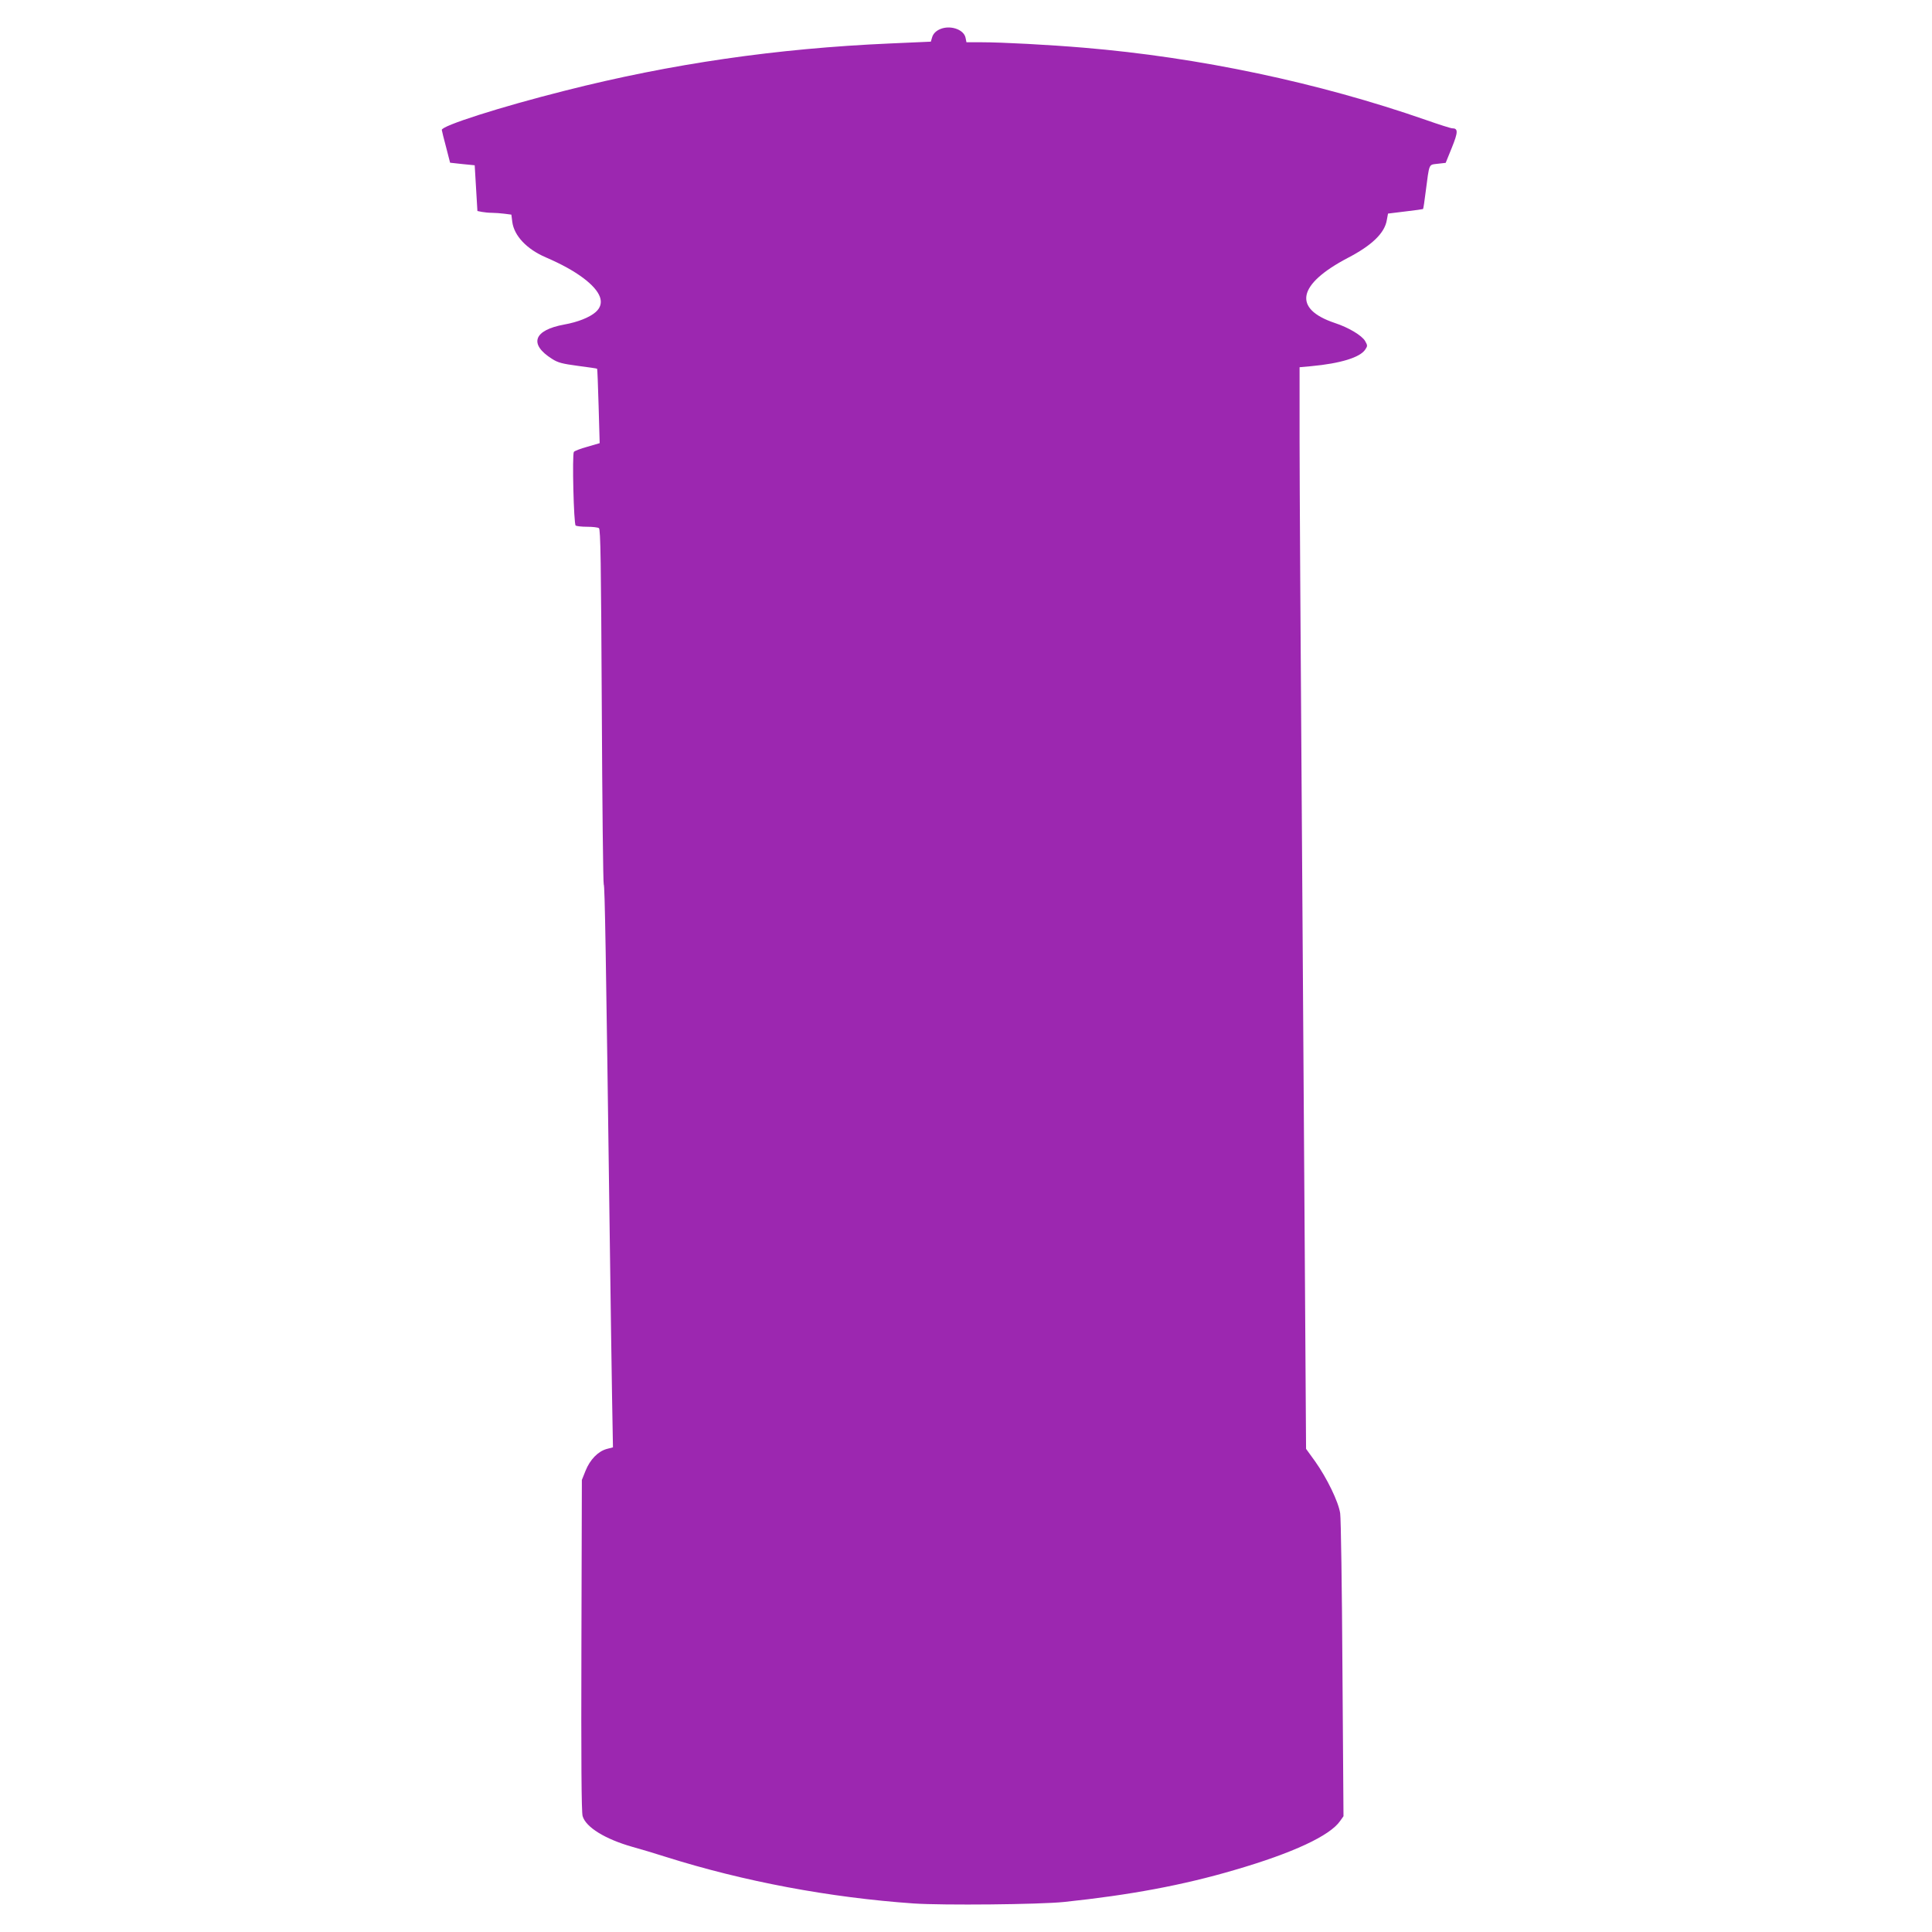
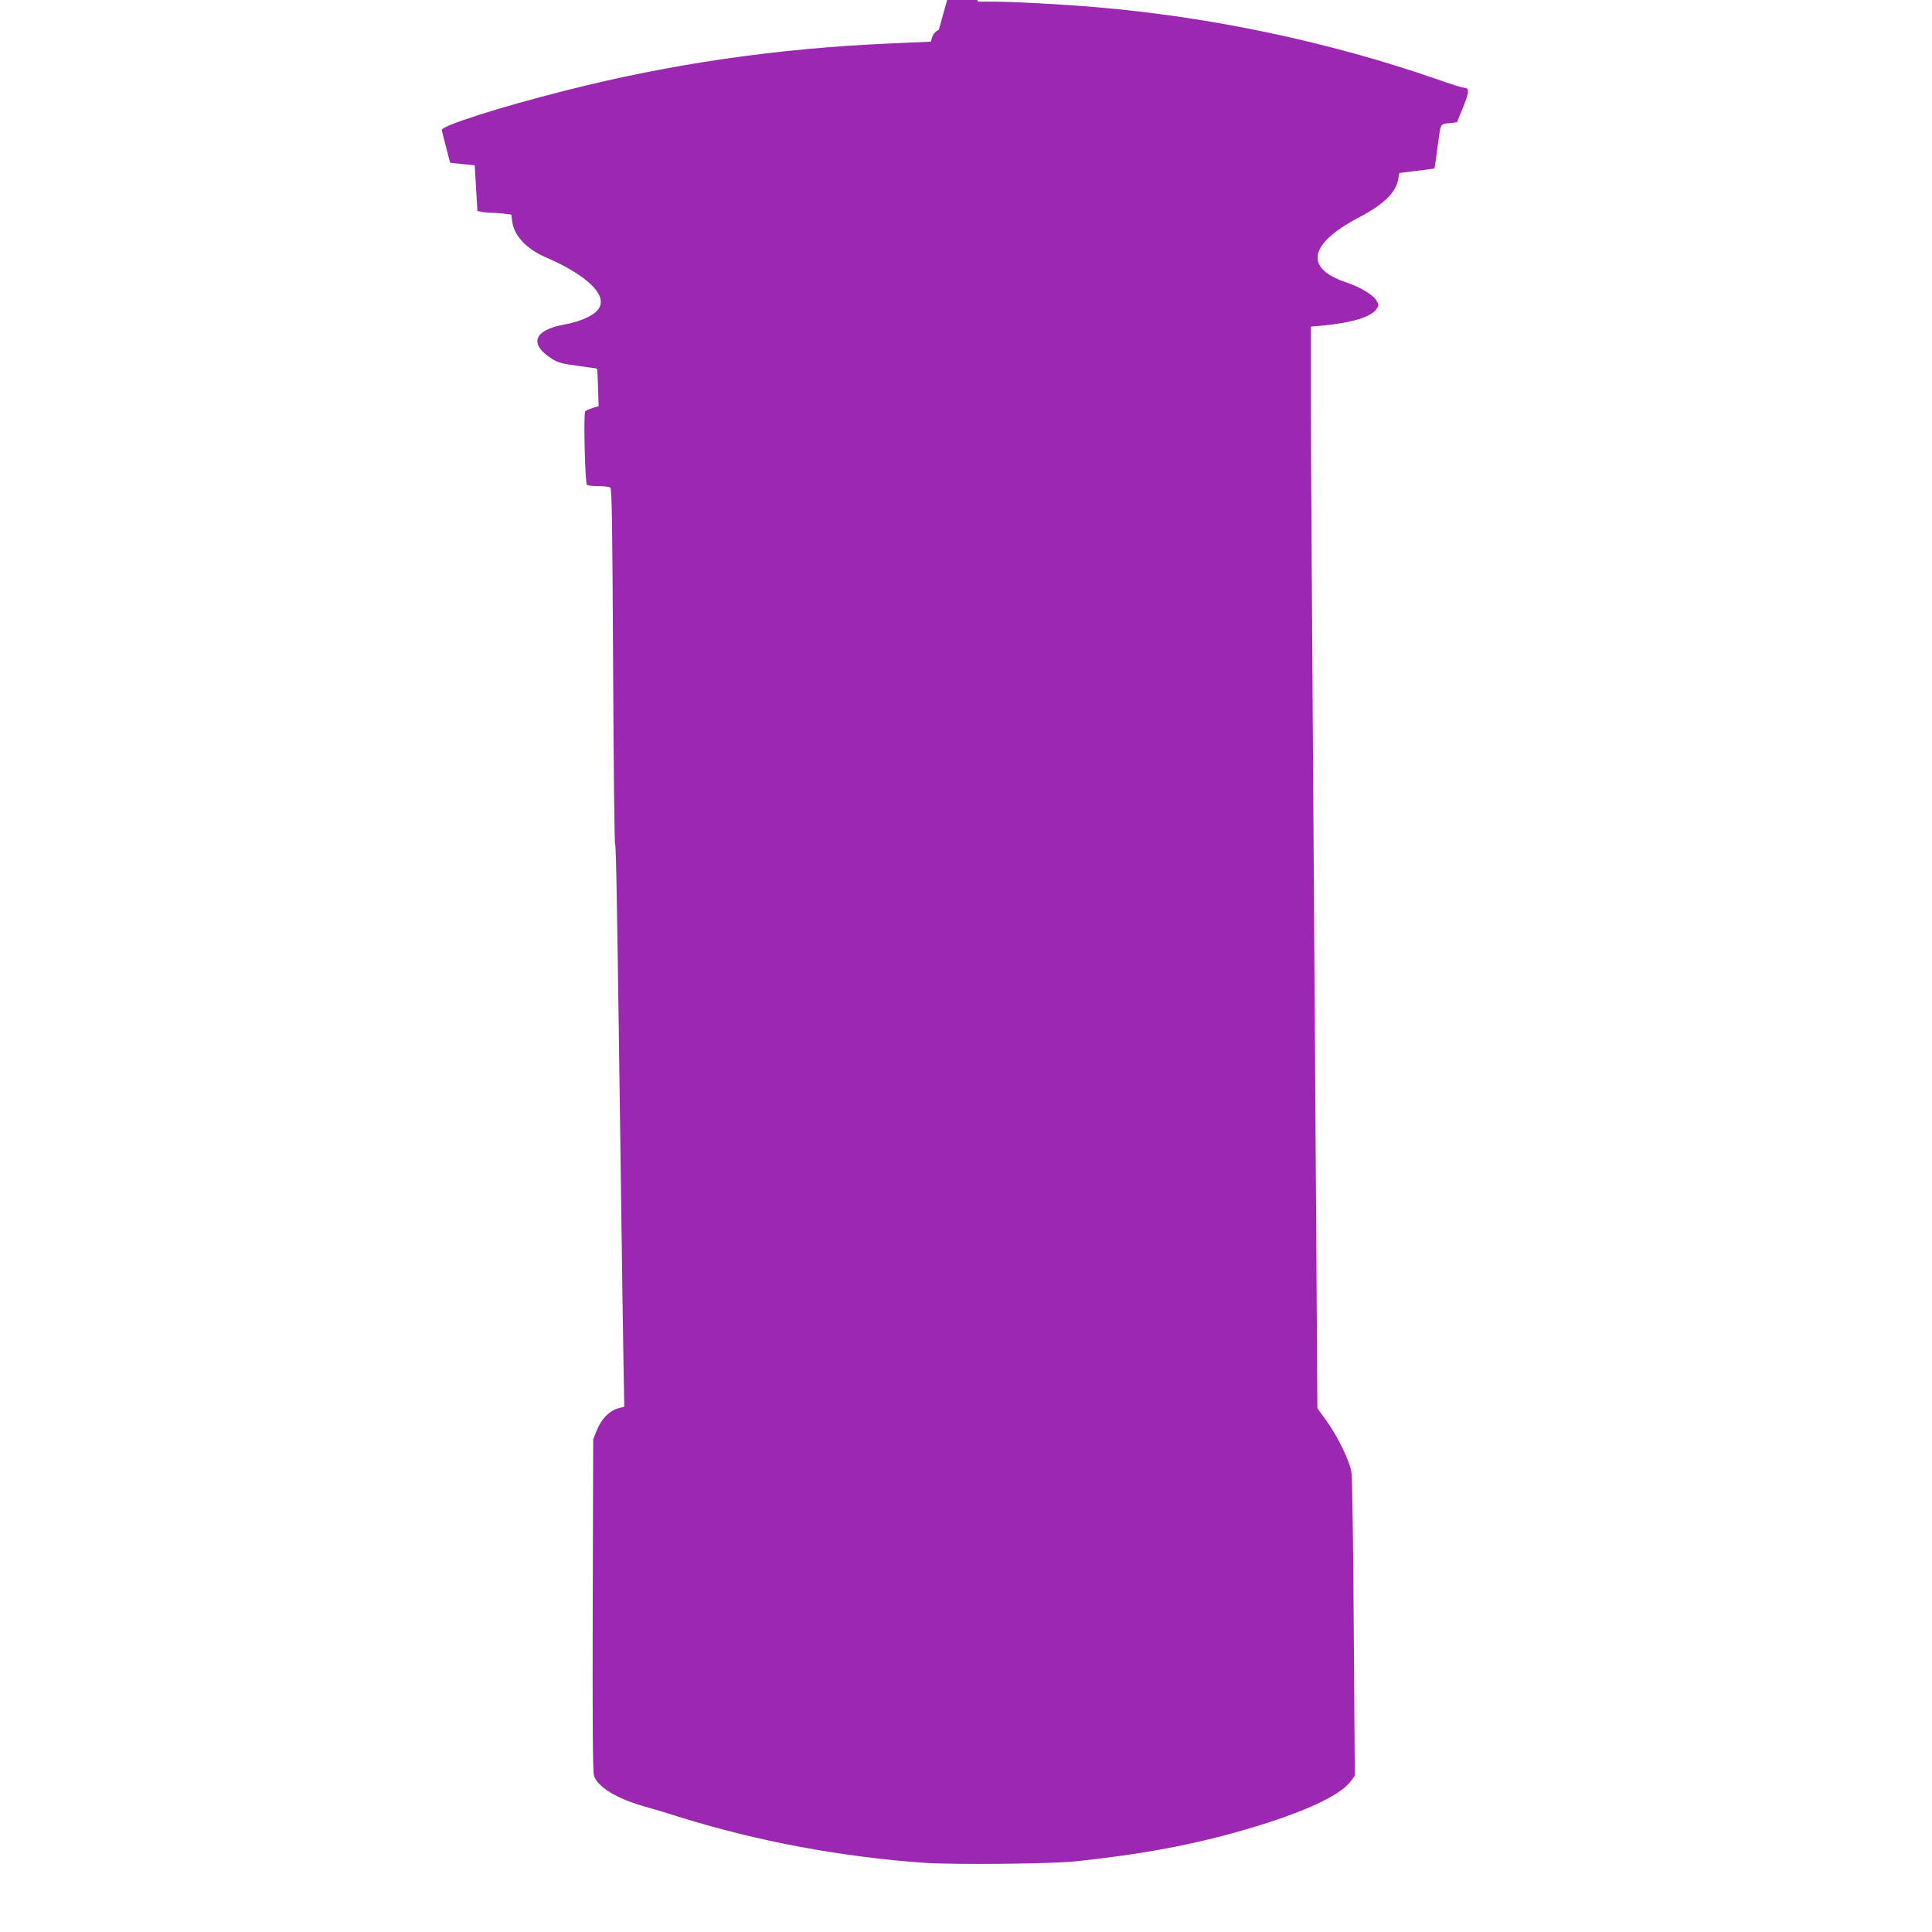
<svg xmlns="http://www.w3.org/2000/svg" version="1.0" width="1280pt" height="1280pt" viewBox="0 0 1280 1280" preserveAspectRatio="xMidYMid meet">
  <g transform="translate(0,1280) scale(0.1,-0.1)" fill="#9c27b0" stroke="none">
-     <path d="M6220 12603 c-23 -12 -38 -29 -44 -49 l-9 -30 -271 -12 c-752 -33 -1448 -134 -2150 -312 -433 -109 -823 -234 -819 -261 1 -8 14 -60 29 -116 l26 -101 82 -9 81 -8 9 -152 9 -151 30 -6 c16 -3 46 -6 67 -6 20 0 58 -3 82 -6 l46 -6 6 -48 c12 -92 96 -181 222 -235 106 -46 182 -88 247 -136 120 -90 149 -169 83 -227 -40 -35 -118 -66 -207 -82 -204 -37 -237 -130 -81 -228 39 -25 67 -32 171 -46 68 -9 126 -17 127 -19 2 -1 6 -113 10 -248 l7 -245 -82 -24 c-45 -12 -85 -28 -89 -34 -12 -19 -1 -480 12 -488 6 -4 40 -8 76 -8 36 0 71 -4 78 -9 11 -6 14 -225 19 -1182 3 -646 9 -1176 13 -1179 7 -5 14 -411 40 -2355 5 -385 12 -852 15 -1037 l6 -337 -42 -11 c-57 -16 -110 -70 -140 -145 l-24 -60 -3 -1095 c-2 -760 0 -1106 8 -1132 21 -74 150 -153 330 -204 52 -14 151 -44 220 -66 520 -164 1087 -270 1644 -309 195 -13 832 -7 996 10 437 46 787 111 1130 212 385 112 632 227 699 325 l22 31 -7 974 c-3 536 -10 1001 -15 1033 -11 76 -88 234 -166 344 l-60 83 -7 1067 c-4 587 -13 1983 -21 3102 -8 1119 -15 2252 -15 2516 l0 481 77 7 c194 18 324 58 358 110 16 24 16 27 -1 57 -22 37 -109 89 -200 119 -281 94 -248 256 85 431 160 83 245 165 259 251 l8 43 114 14 c63 7 116 15 118 16 2 2 10 52 17 111 26 198 19 181 80 189 l53 6 41 101 c42 104 42 128 2 128 -9 0 -88 25 -176 56 -710 247 -1500 414 -2265 478 -225 19 -539 36 -676 36 l-101 0 -6 30 c-12 58 -110 88 -177 53z" />
+     <path d="M6220 12603 c-23 -12 -38 -29 -44 -49 l-9 -30 -271 -12 c-752 -33 -1448 -134 -2150 -312 -433 -109 -823 -234 -819 -261 1 -8 14 -60 29 -116 l26 -101 82 -9 81 -8 9 -152 9 -151 30 -6 c16 -3 46 -6 67 -6 20 0 58 -3 82 -6 l46 -6 6 -48 c12 -92 96 -181 222 -235 106 -46 182 -88 247 -136 120 -90 149 -169 83 -227 -40 -35 -118 -66 -207 -82 -204 -37 -237 -130 -81 -228 39 -25 67 -32 171 -46 68 -9 126 -17 127 -19 2 -1 6 -113 10 -248 c-45 -12 -85 -28 -89 -34 -12 -19 -1 -480 12 -488 6 -4 40 -8 76 -8 36 0 71 -4 78 -9 11 -6 14 -225 19 -1182 3 -646 9 -1176 13 -1179 7 -5 14 -411 40 -2355 5 -385 12 -852 15 -1037 l6 -337 -42 -11 c-57 -16 -110 -70 -140 -145 l-24 -60 -3 -1095 c-2 -760 0 -1106 8 -1132 21 -74 150 -153 330 -204 52 -14 151 -44 220 -66 520 -164 1087 -270 1644 -309 195 -13 832 -7 996 10 437 46 787 111 1130 212 385 112 632 227 699 325 l22 31 -7 974 c-3 536 -10 1001 -15 1033 -11 76 -88 234 -166 344 l-60 83 -7 1067 c-4 587 -13 1983 -21 3102 -8 1119 -15 2252 -15 2516 l0 481 77 7 c194 18 324 58 358 110 16 24 16 27 -1 57 -22 37 -109 89 -200 119 -281 94 -248 256 85 431 160 83 245 165 259 251 l8 43 114 14 c63 7 116 15 118 16 2 2 10 52 17 111 26 198 19 181 80 189 l53 6 41 101 c42 104 42 128 2 128 -9 0 -88 25 -176 56 -710 247 -1500 414 -2265 478 -225 19 -539 36 -676 36 l-101 0 -6 30 c-12 58 -110 88 -177 53z" />
  </g>
</svg>